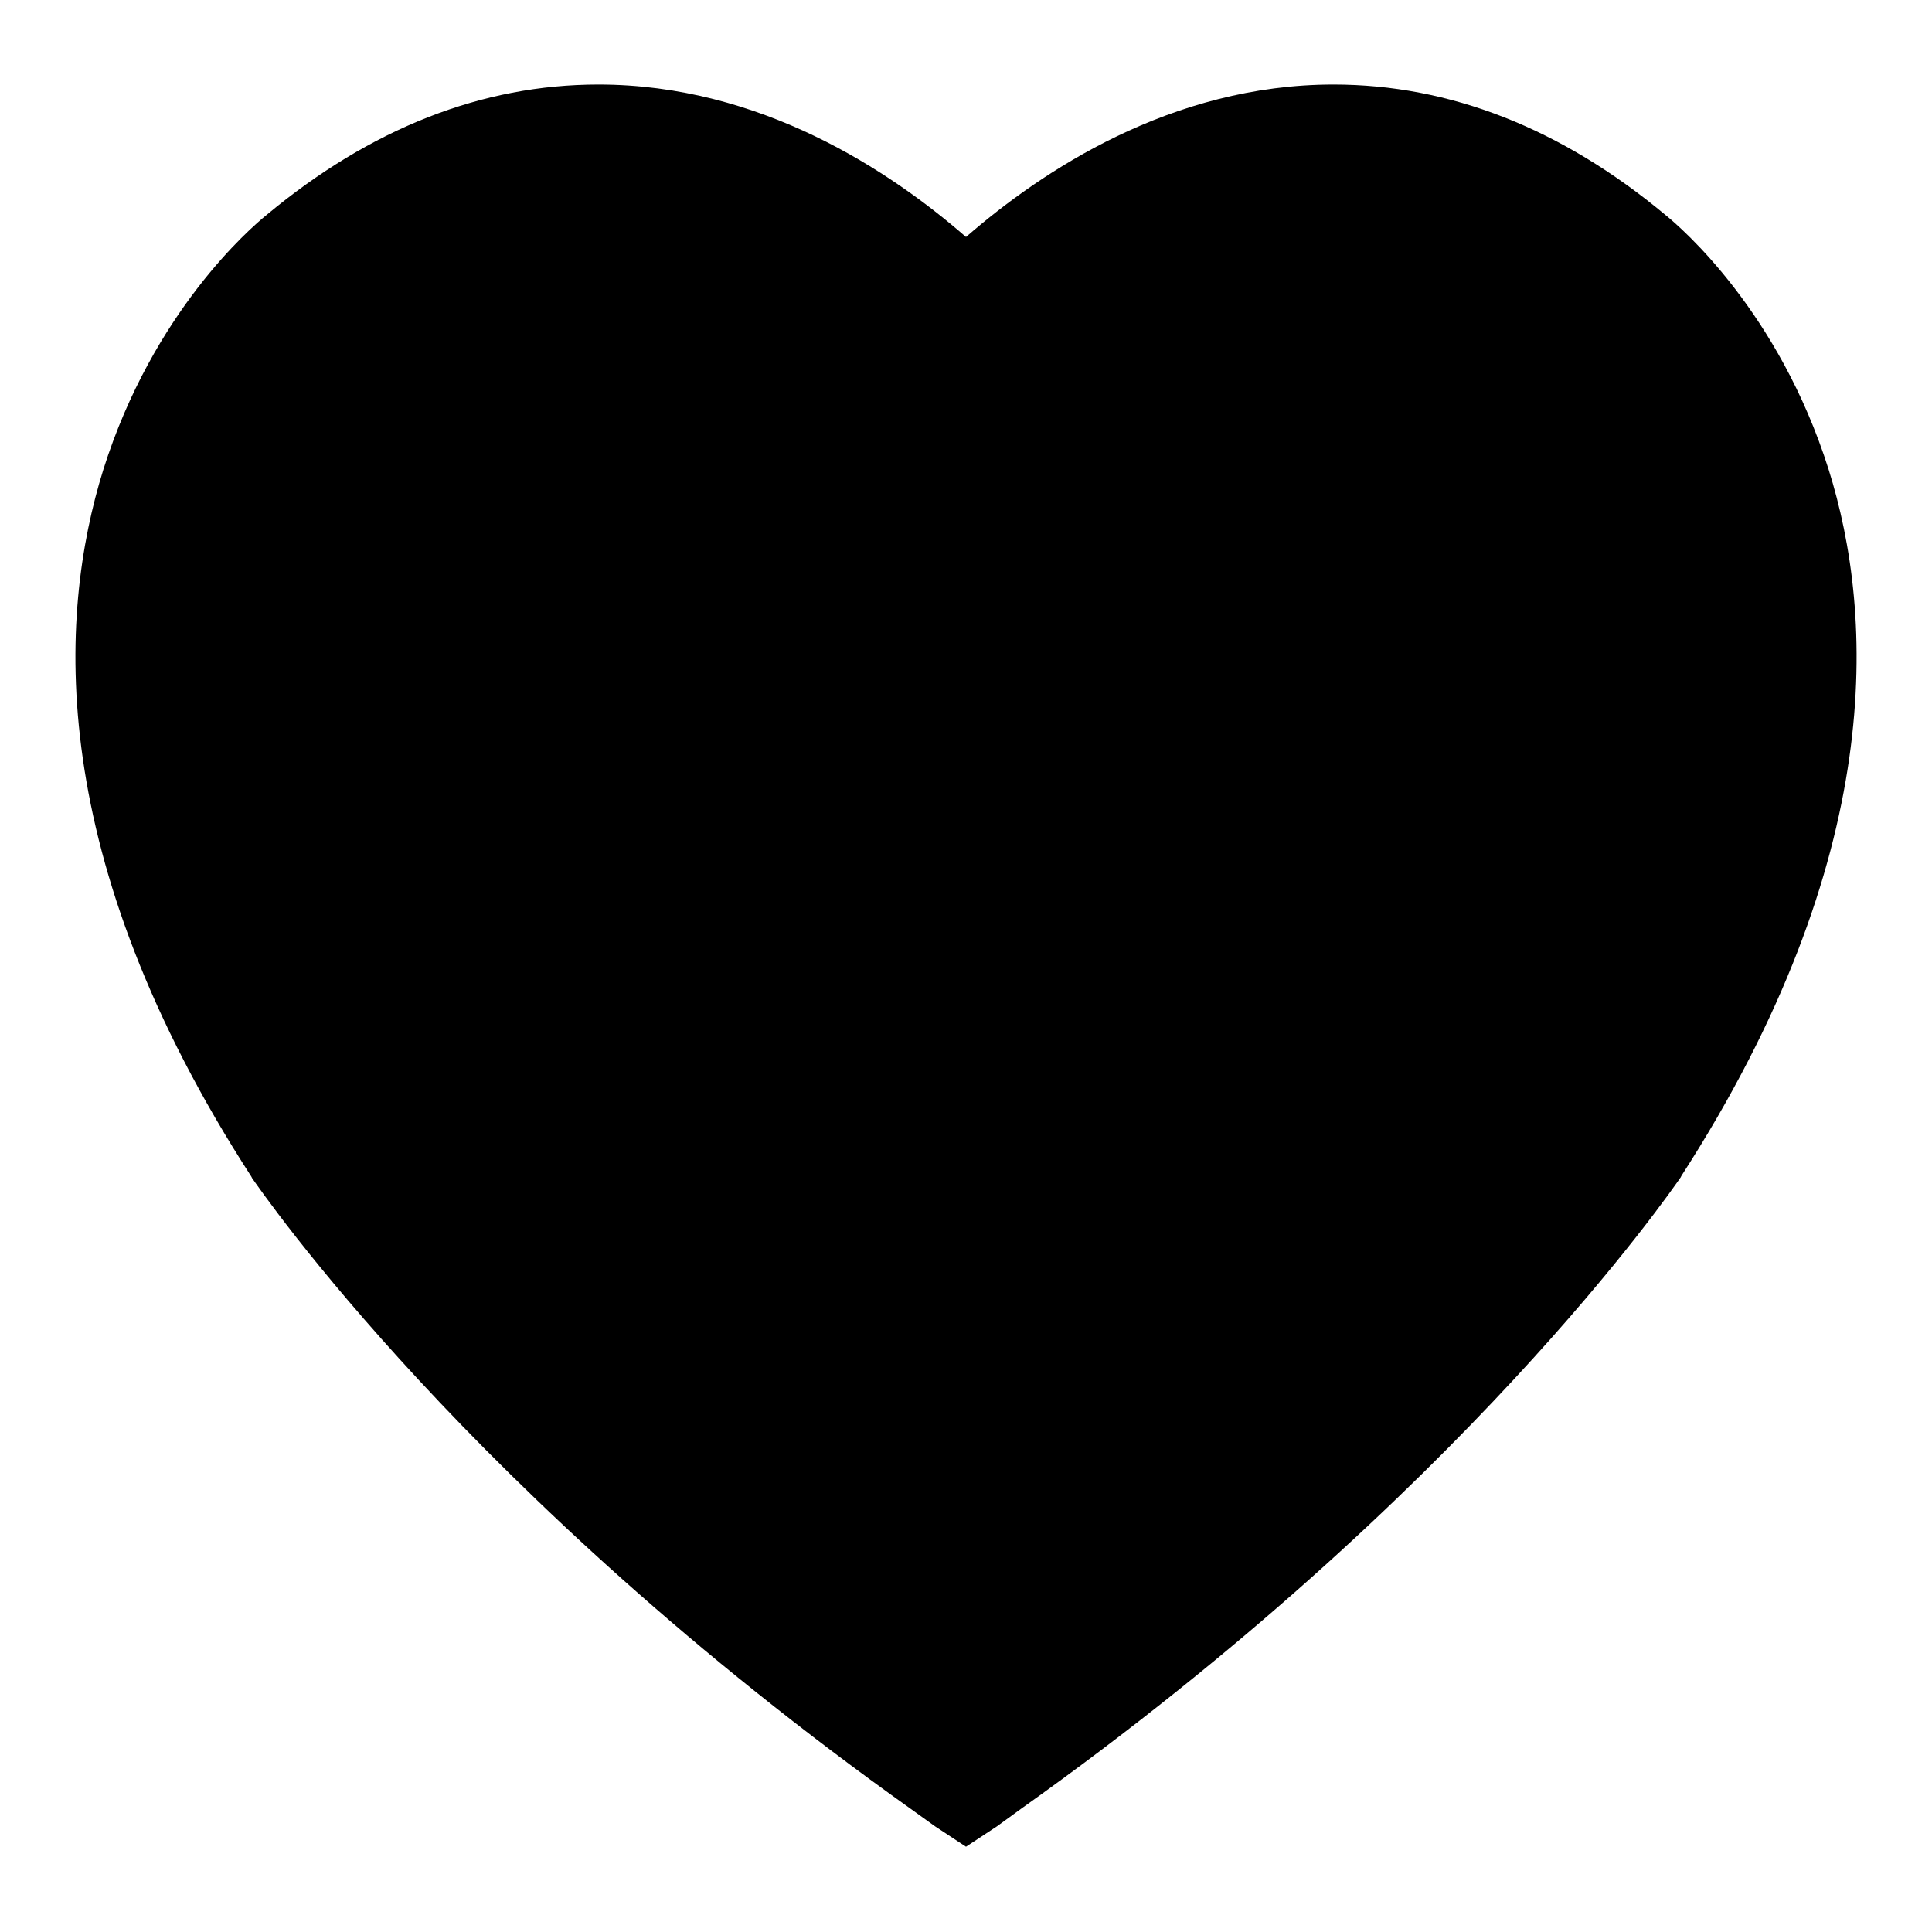
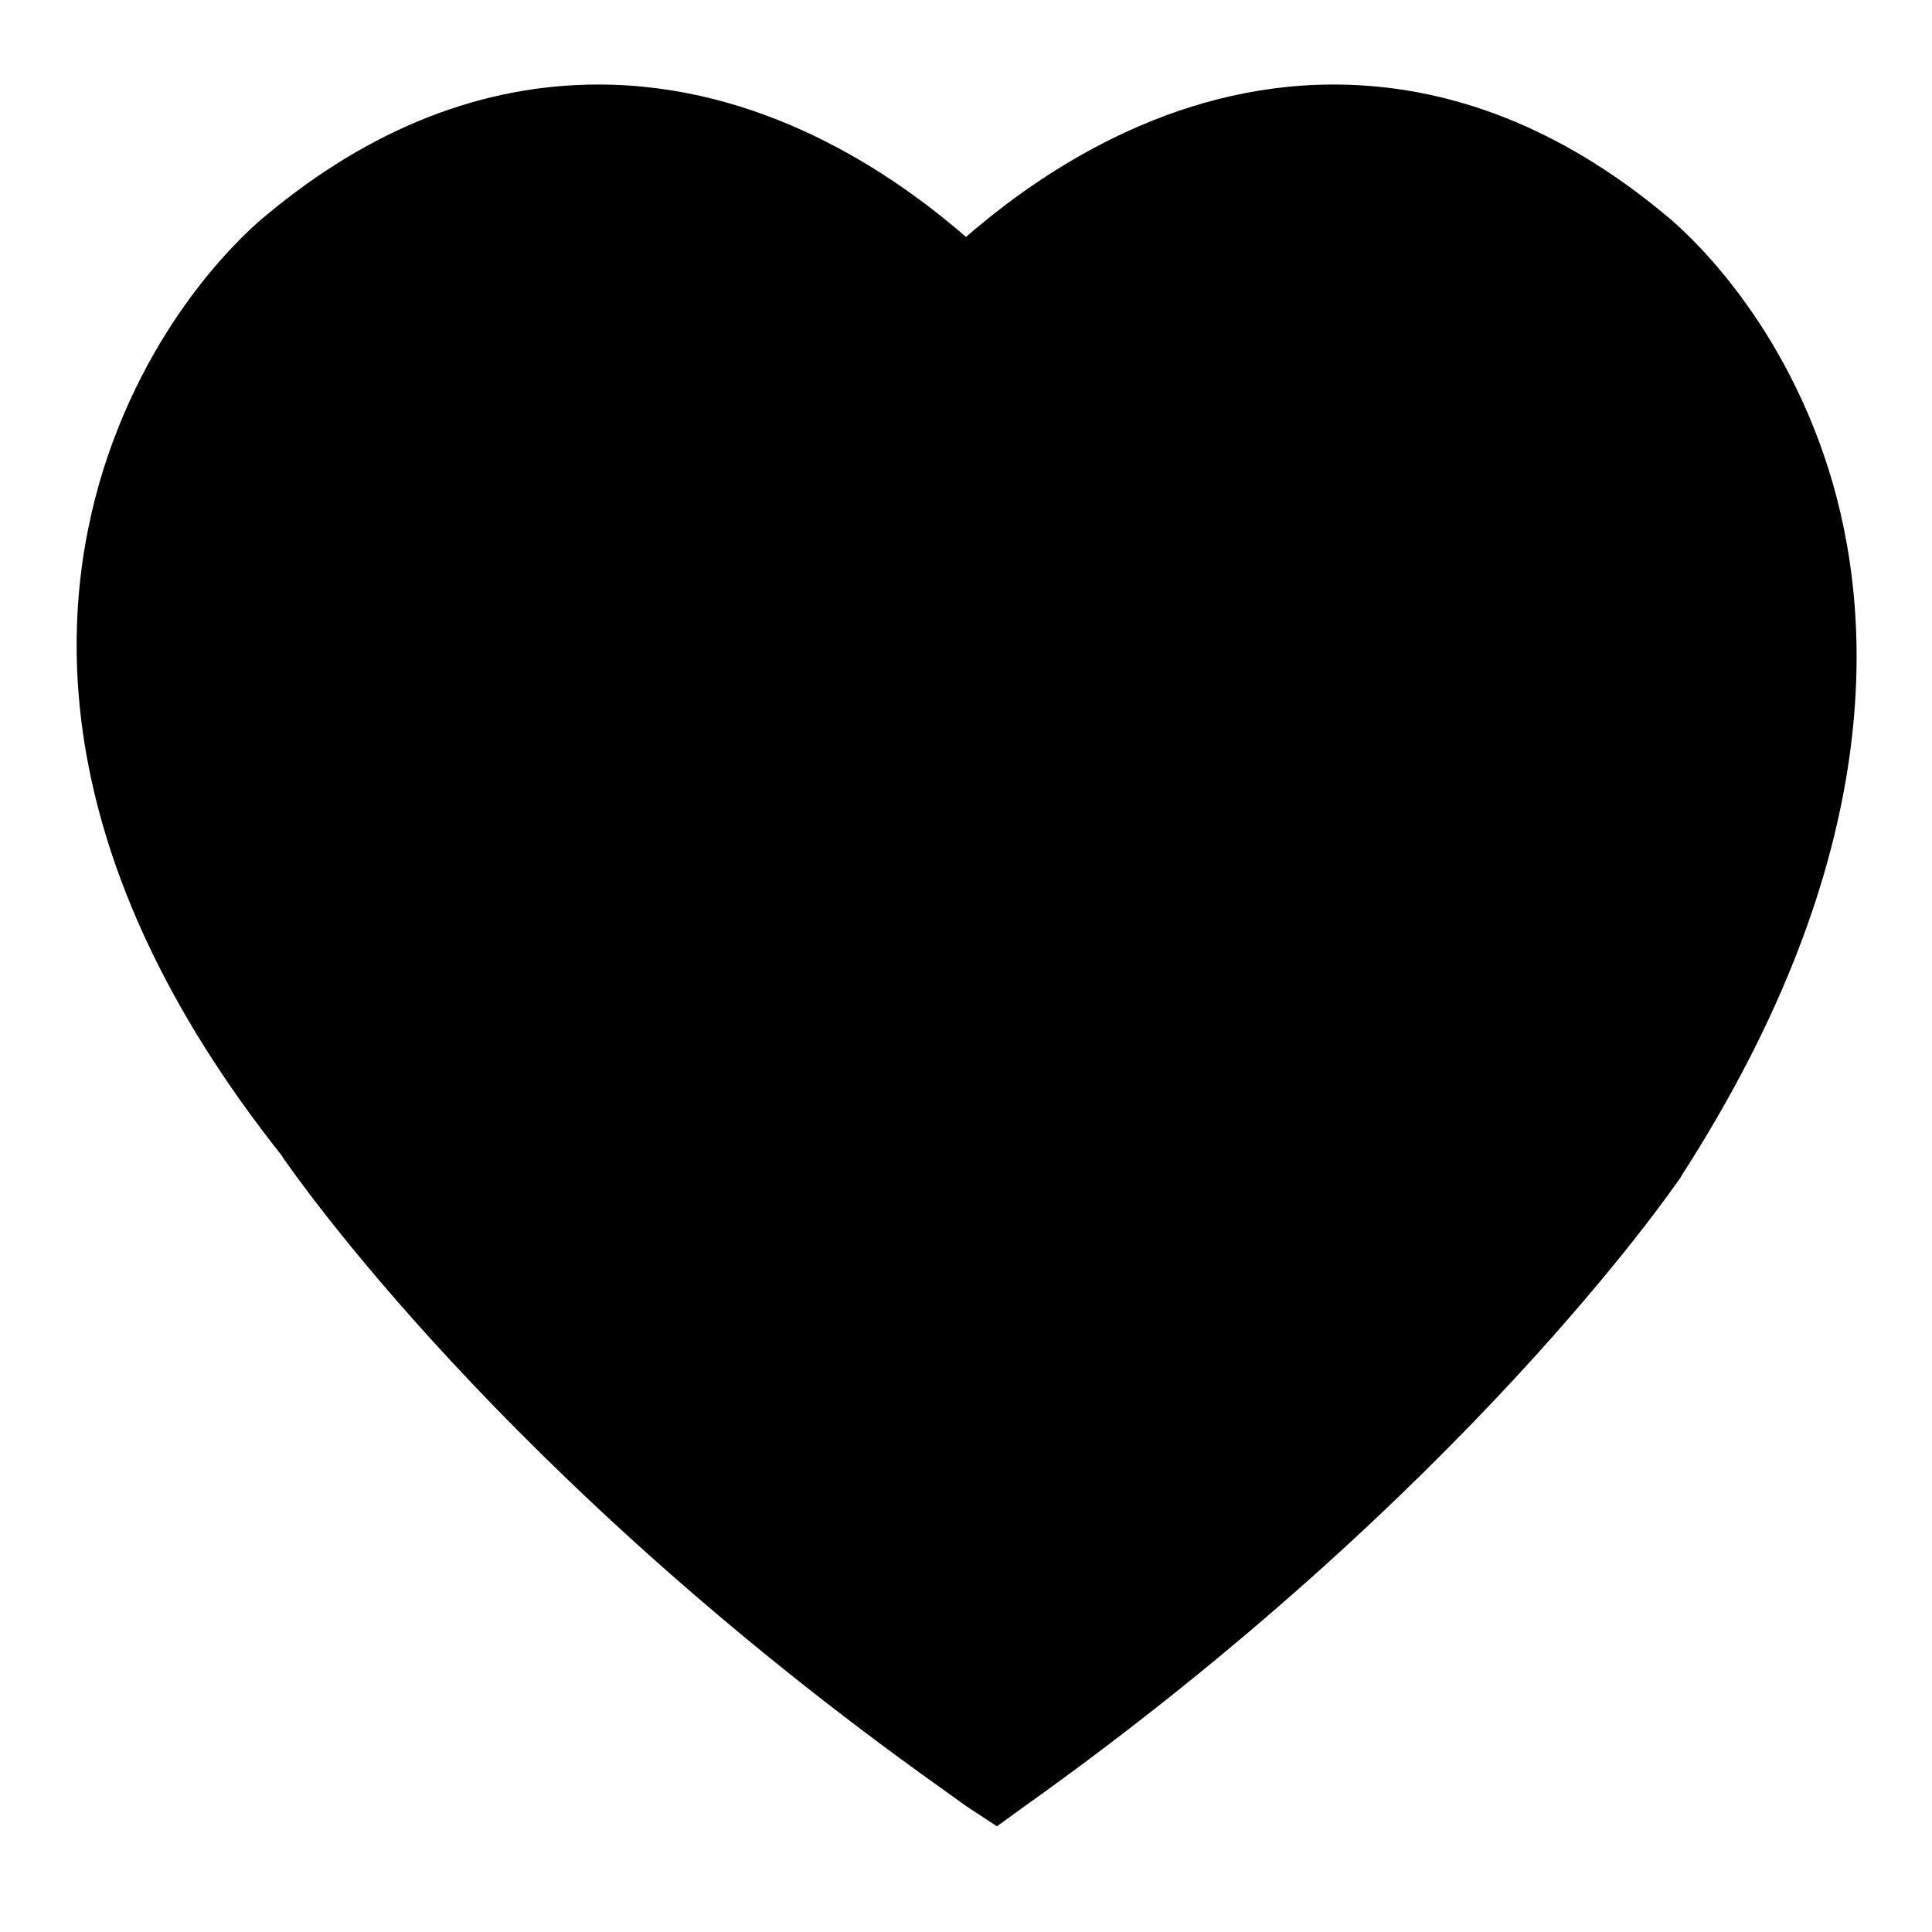
<svg xmlns="http://www.w3.org/2000/svg" version="1.1" x="0px" y="0px" viewBox="0 0 256 256" enable-background="new 0 0 256 256" xml:space="preserve">
  <g>
    <g>
-       <path fill="#000000" d="M132.1,242l-4.1,2.7l-4.1-2.7l-3.2-2.3c-58.5-41.6-86.1-81.9-87.3-83.6l-0.1-0.2C6,113.7,7.6,81.7,13.7,62.2c6.6-20.9,19.5-32,21.6-33.7c13.8-11.5,28.6-17.3,44-17.3c21.5,0,38.7,11.5,48.7,20.2c10-8.7,27.2-20.2,48.7-20.2c15.4,0,30.2,5.8,44,17.3c2.1,1.7,15,12.8,21.6,33.7c6.1,19.4,7.7,51.4-19.5,93.6l-0.1,0.2c-1.2,1.7-28.8,42-87.3,83.6L132.1,242z" />
+       <path fill="#000000" d="M132.1,242l-4.1-2.7l-3.2-2.3c-58.5-41.6-86.1-81.9-87.3-83.6l-0.1-0.2C6,113.7,7.6,81.7,13.7,62.2c6.6-20.9,19.5-32,21.6-33.7c13.8-11.5,28.6-17.3,44-17.3c21.5,0,38.7,11.5,48.7,20.2c10-8.7,27.2-20.2,48.7-20.2c15.4,0,30.2,5.8,44,17.3c2.1,1.7,15,12.8,21.6,33.7c6.1,19.4,7.7,51.4-19.5,93.6l-0.1,0.2c-1.2,1.7-28.8,42-87.3,83.6L132.1,242z" />
    </g>
  </g>
</svg>